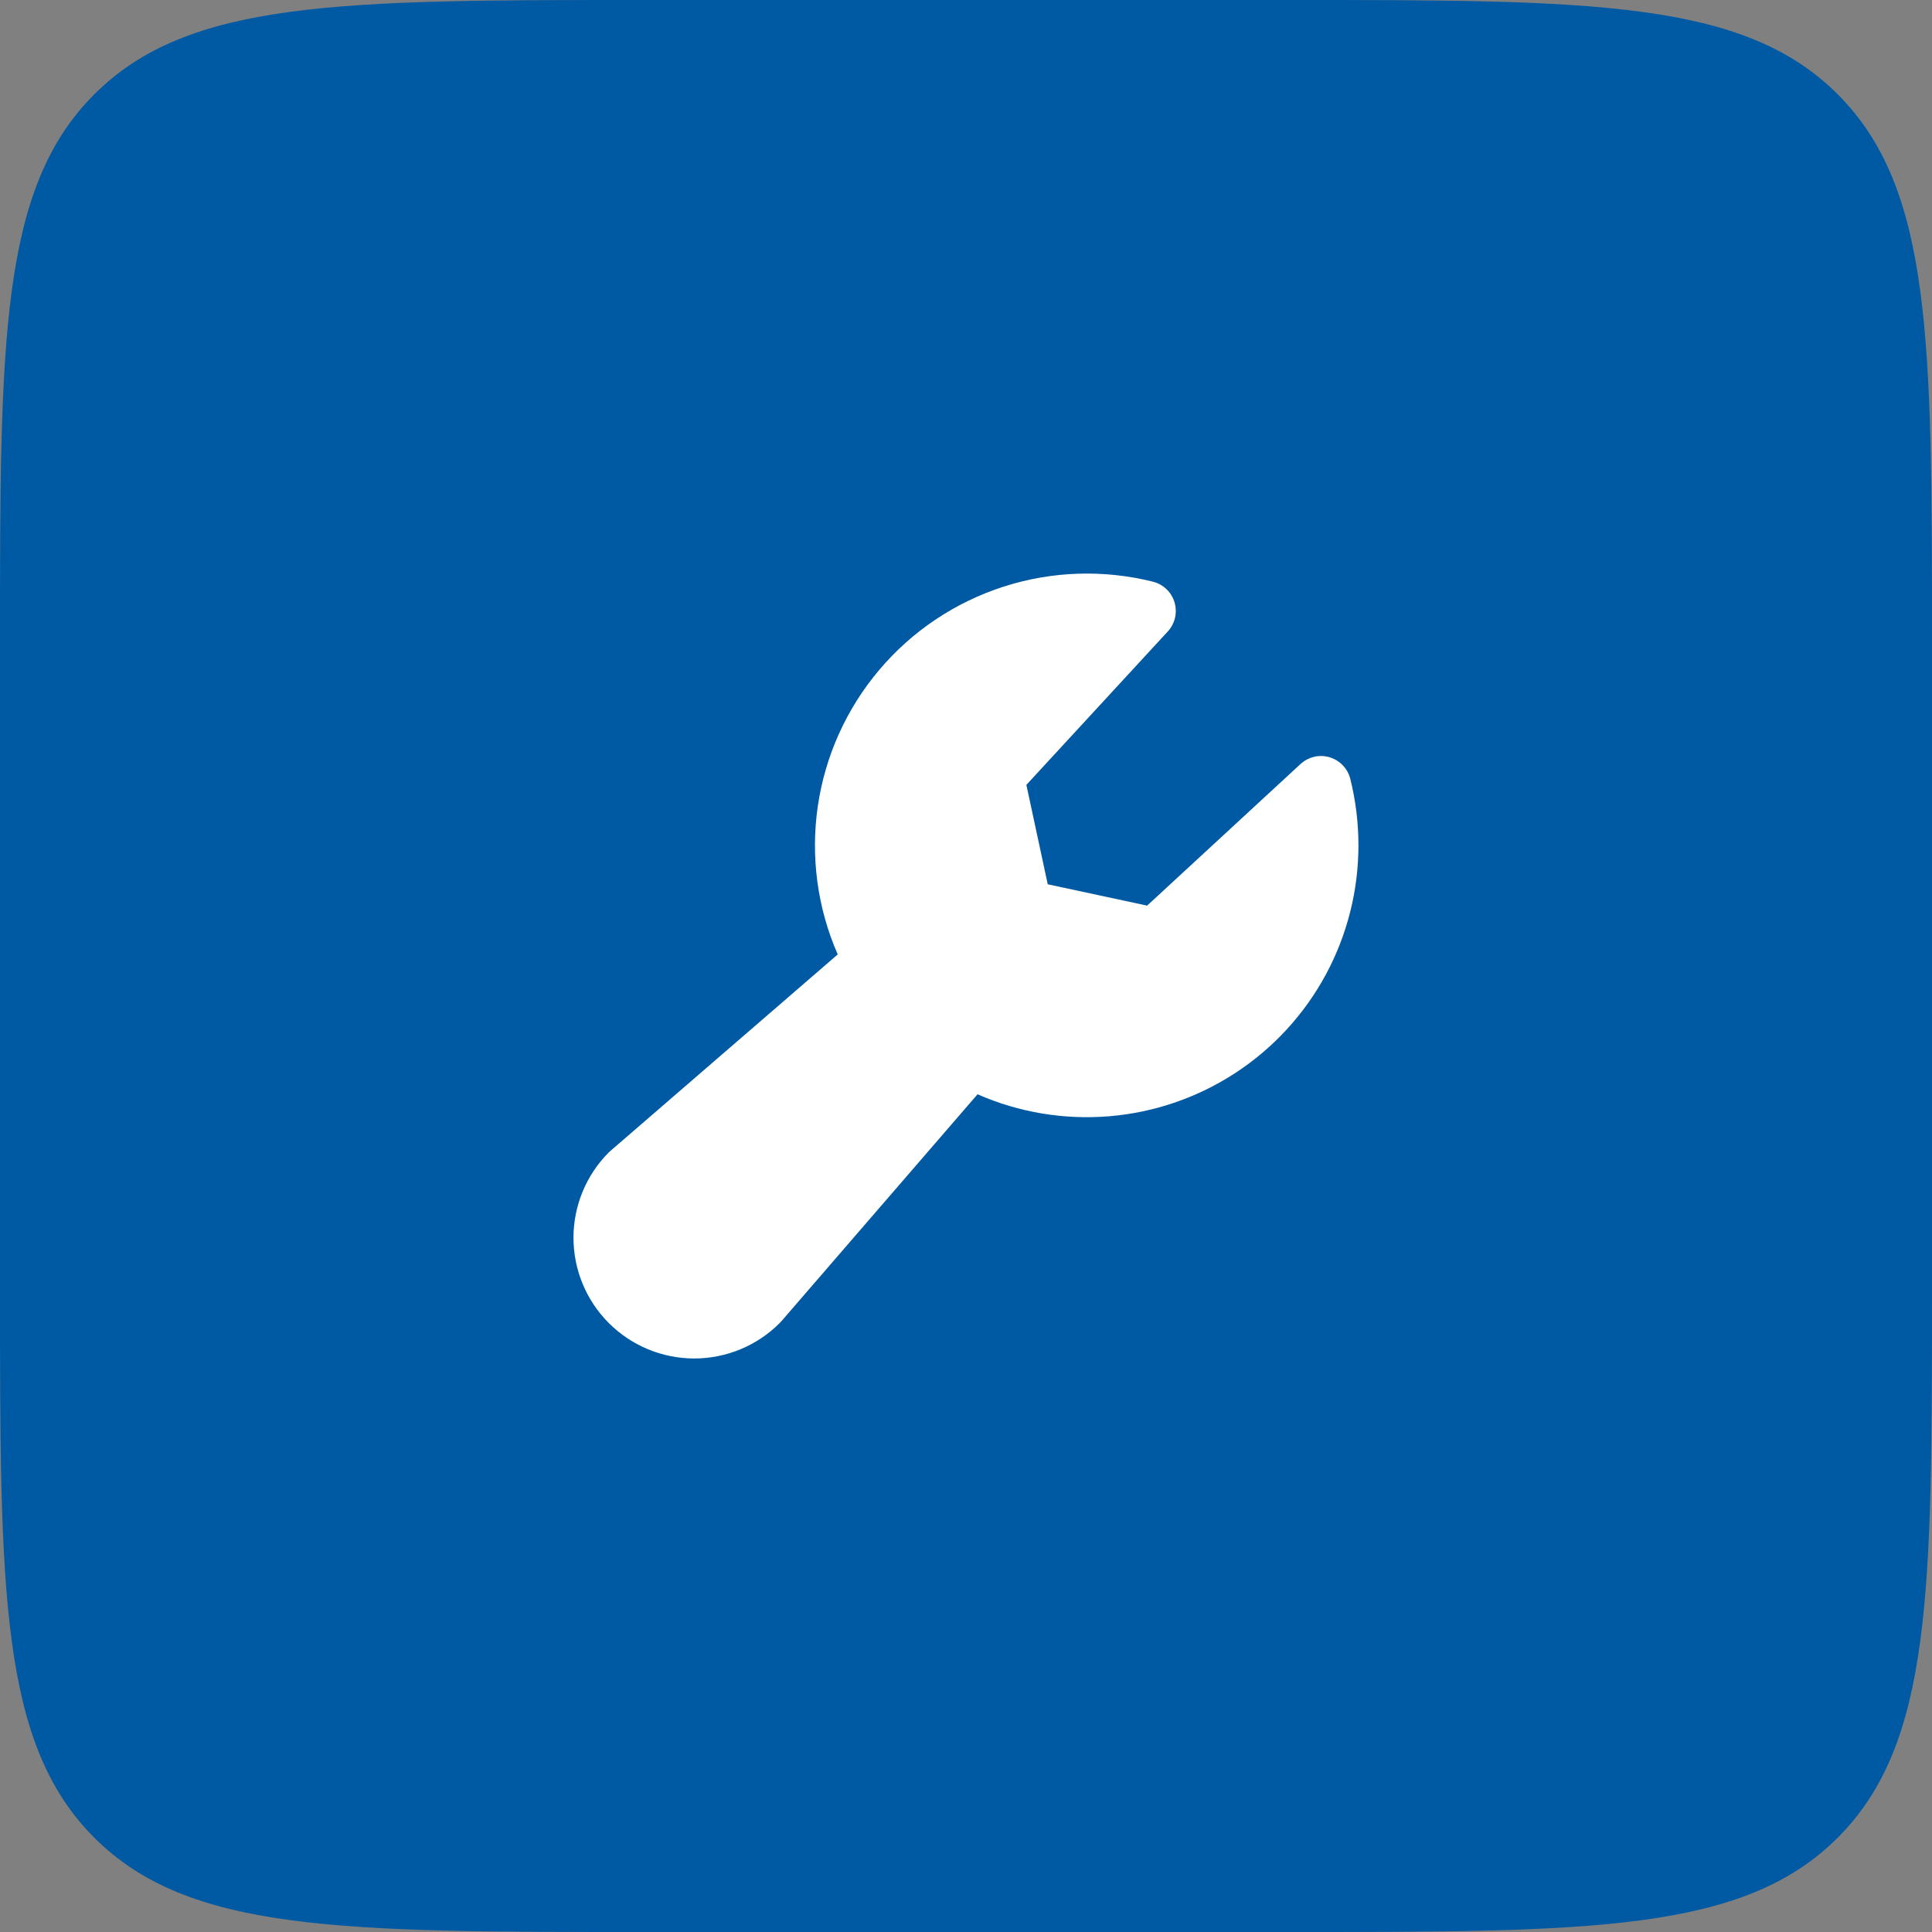
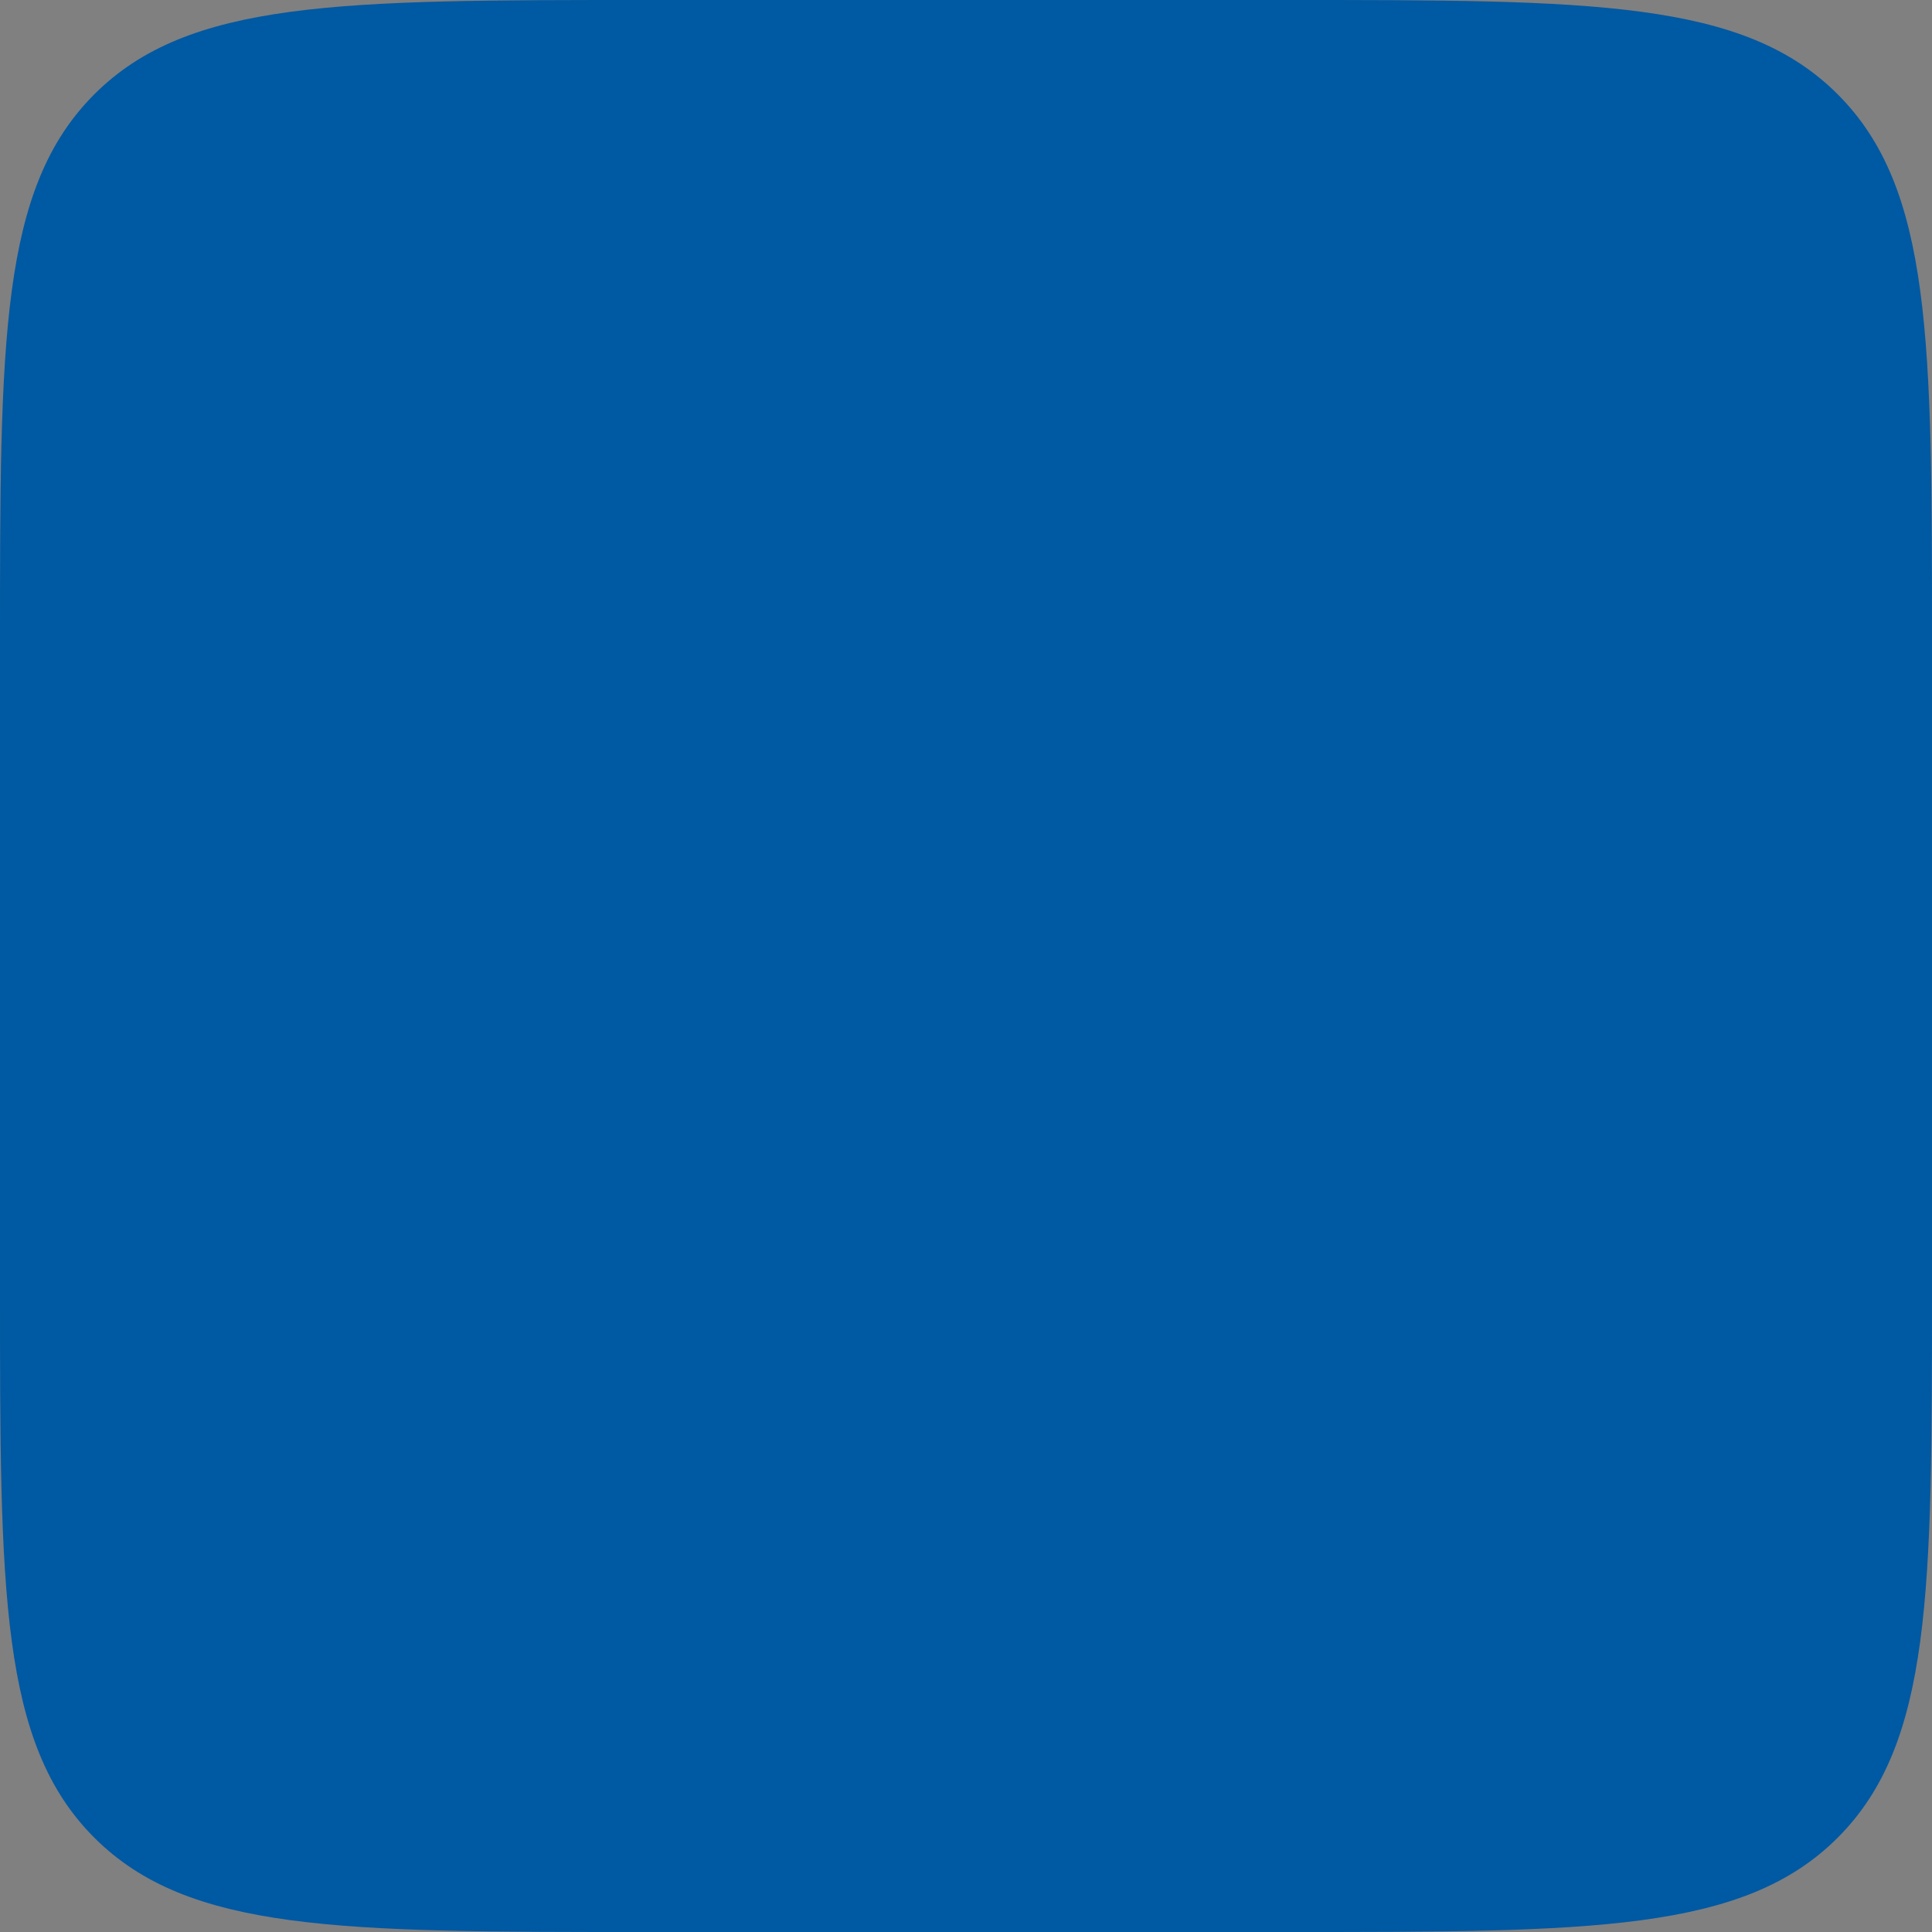
<svg xmlns="http://www.w3.org/2000/svg" width="48" height="48" viewBox="0 0 48 48" fill="none">
  <rect x="0" y="0" width="48" height="48" fill="#808080" stroke="none" />
  <path d="M0 16C0 8.458 0 4.686 2.343 2.343C4.686 0 8.458 0 16 0H32C39.542 0 43.314 0 45.657 2.343C48 4.686 48 8.458 48 16V32C48 39.542 48 43.314 45.657 45.657C43.314 48 39.542 48 32 48H16C8.458 48 4.686 48 2.343 45.657C0 43.314 0 39.542 0 32V16Z" fill="#0059A3" />
-   <path d="M33.75 21C33.751 22.122 33.472 23.227 32.939 24.215C32.405 25.203 31.634 26.042 30.694 26.656C29.755 27.27 28.677 27.641 27.558 27.733C26.439 27.826 25.315 27.639 24.287 27.187L19.407 32.833C19.395 32.846 19.382 32.86 19.37 32.872C18.807 33.435 18.044 33.751 17.248 33.751C16.453 33.751 15.69 33.435 15.127 32.872C14.564 32.31 14.248 31.547 14.248 30.751C14.248 29.955 14.564 29.192 15.127 28.629C15.14 28.617 15.153 28.604 15.167 28.593L20.813 23.713C20.307 22.556 20.136 21.28 20.318 20.031C20.5 18.781 21.029 17.608 21.845 16.643C22.66 15.679 23.729 14.963 24.931 14.576C26.133 14.188 27.42 14.146 28.645 14.452C28.771 14.484 28.887 14.548 28.981 14.638C29.075 14.728 29.144 14.841 29.181 14.966C29.218 15.09 29.222 15.223 29.193 15.35C29.163 15.476 29.101 15.593 29.013 15.689L25.5 19.5L26.031 21.97L28.5 22.5L32.311 18.982C32.407 18.894 32.524 18.832 32.651 18.802C32.777 18.773 32.91 18.777 33.034 18.814C33.159 18.852 33.272 18.921 33.362 19.015C33.452 19.109 33.516 19.224 33.548 19.351C33.682 19.89 33.75 20.444 33.75 21Z" fill="white" />
</svg>